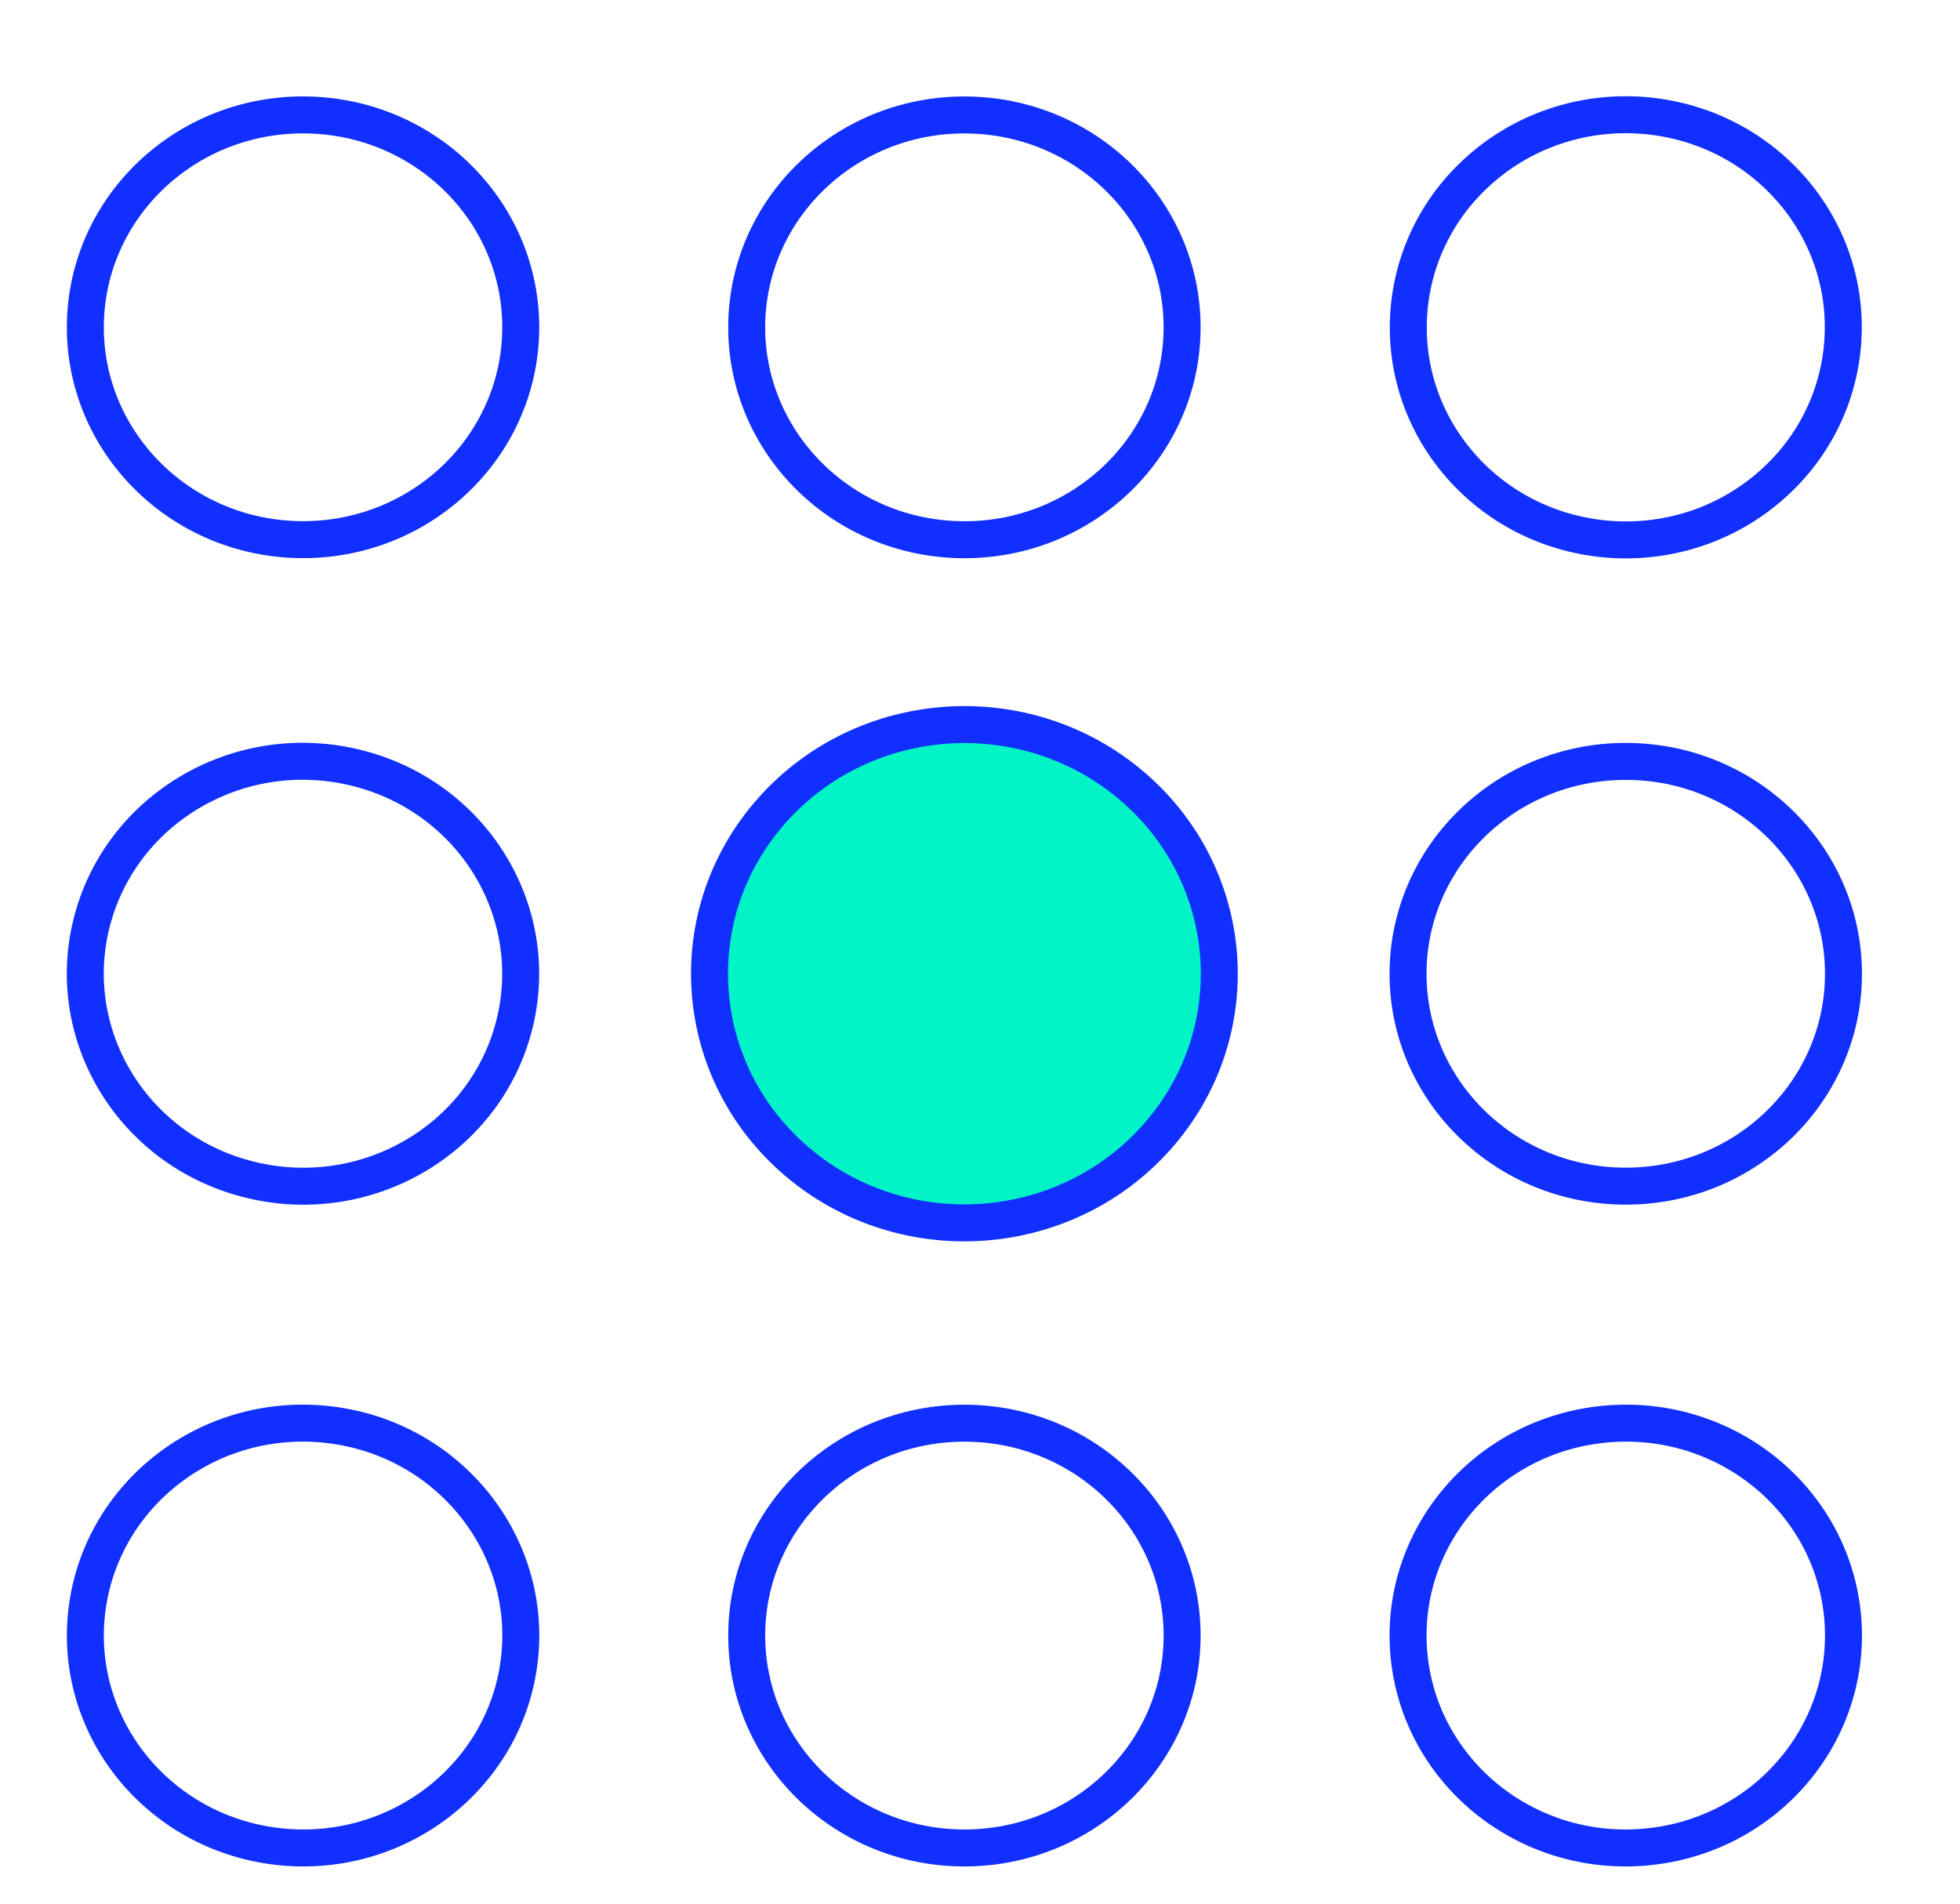
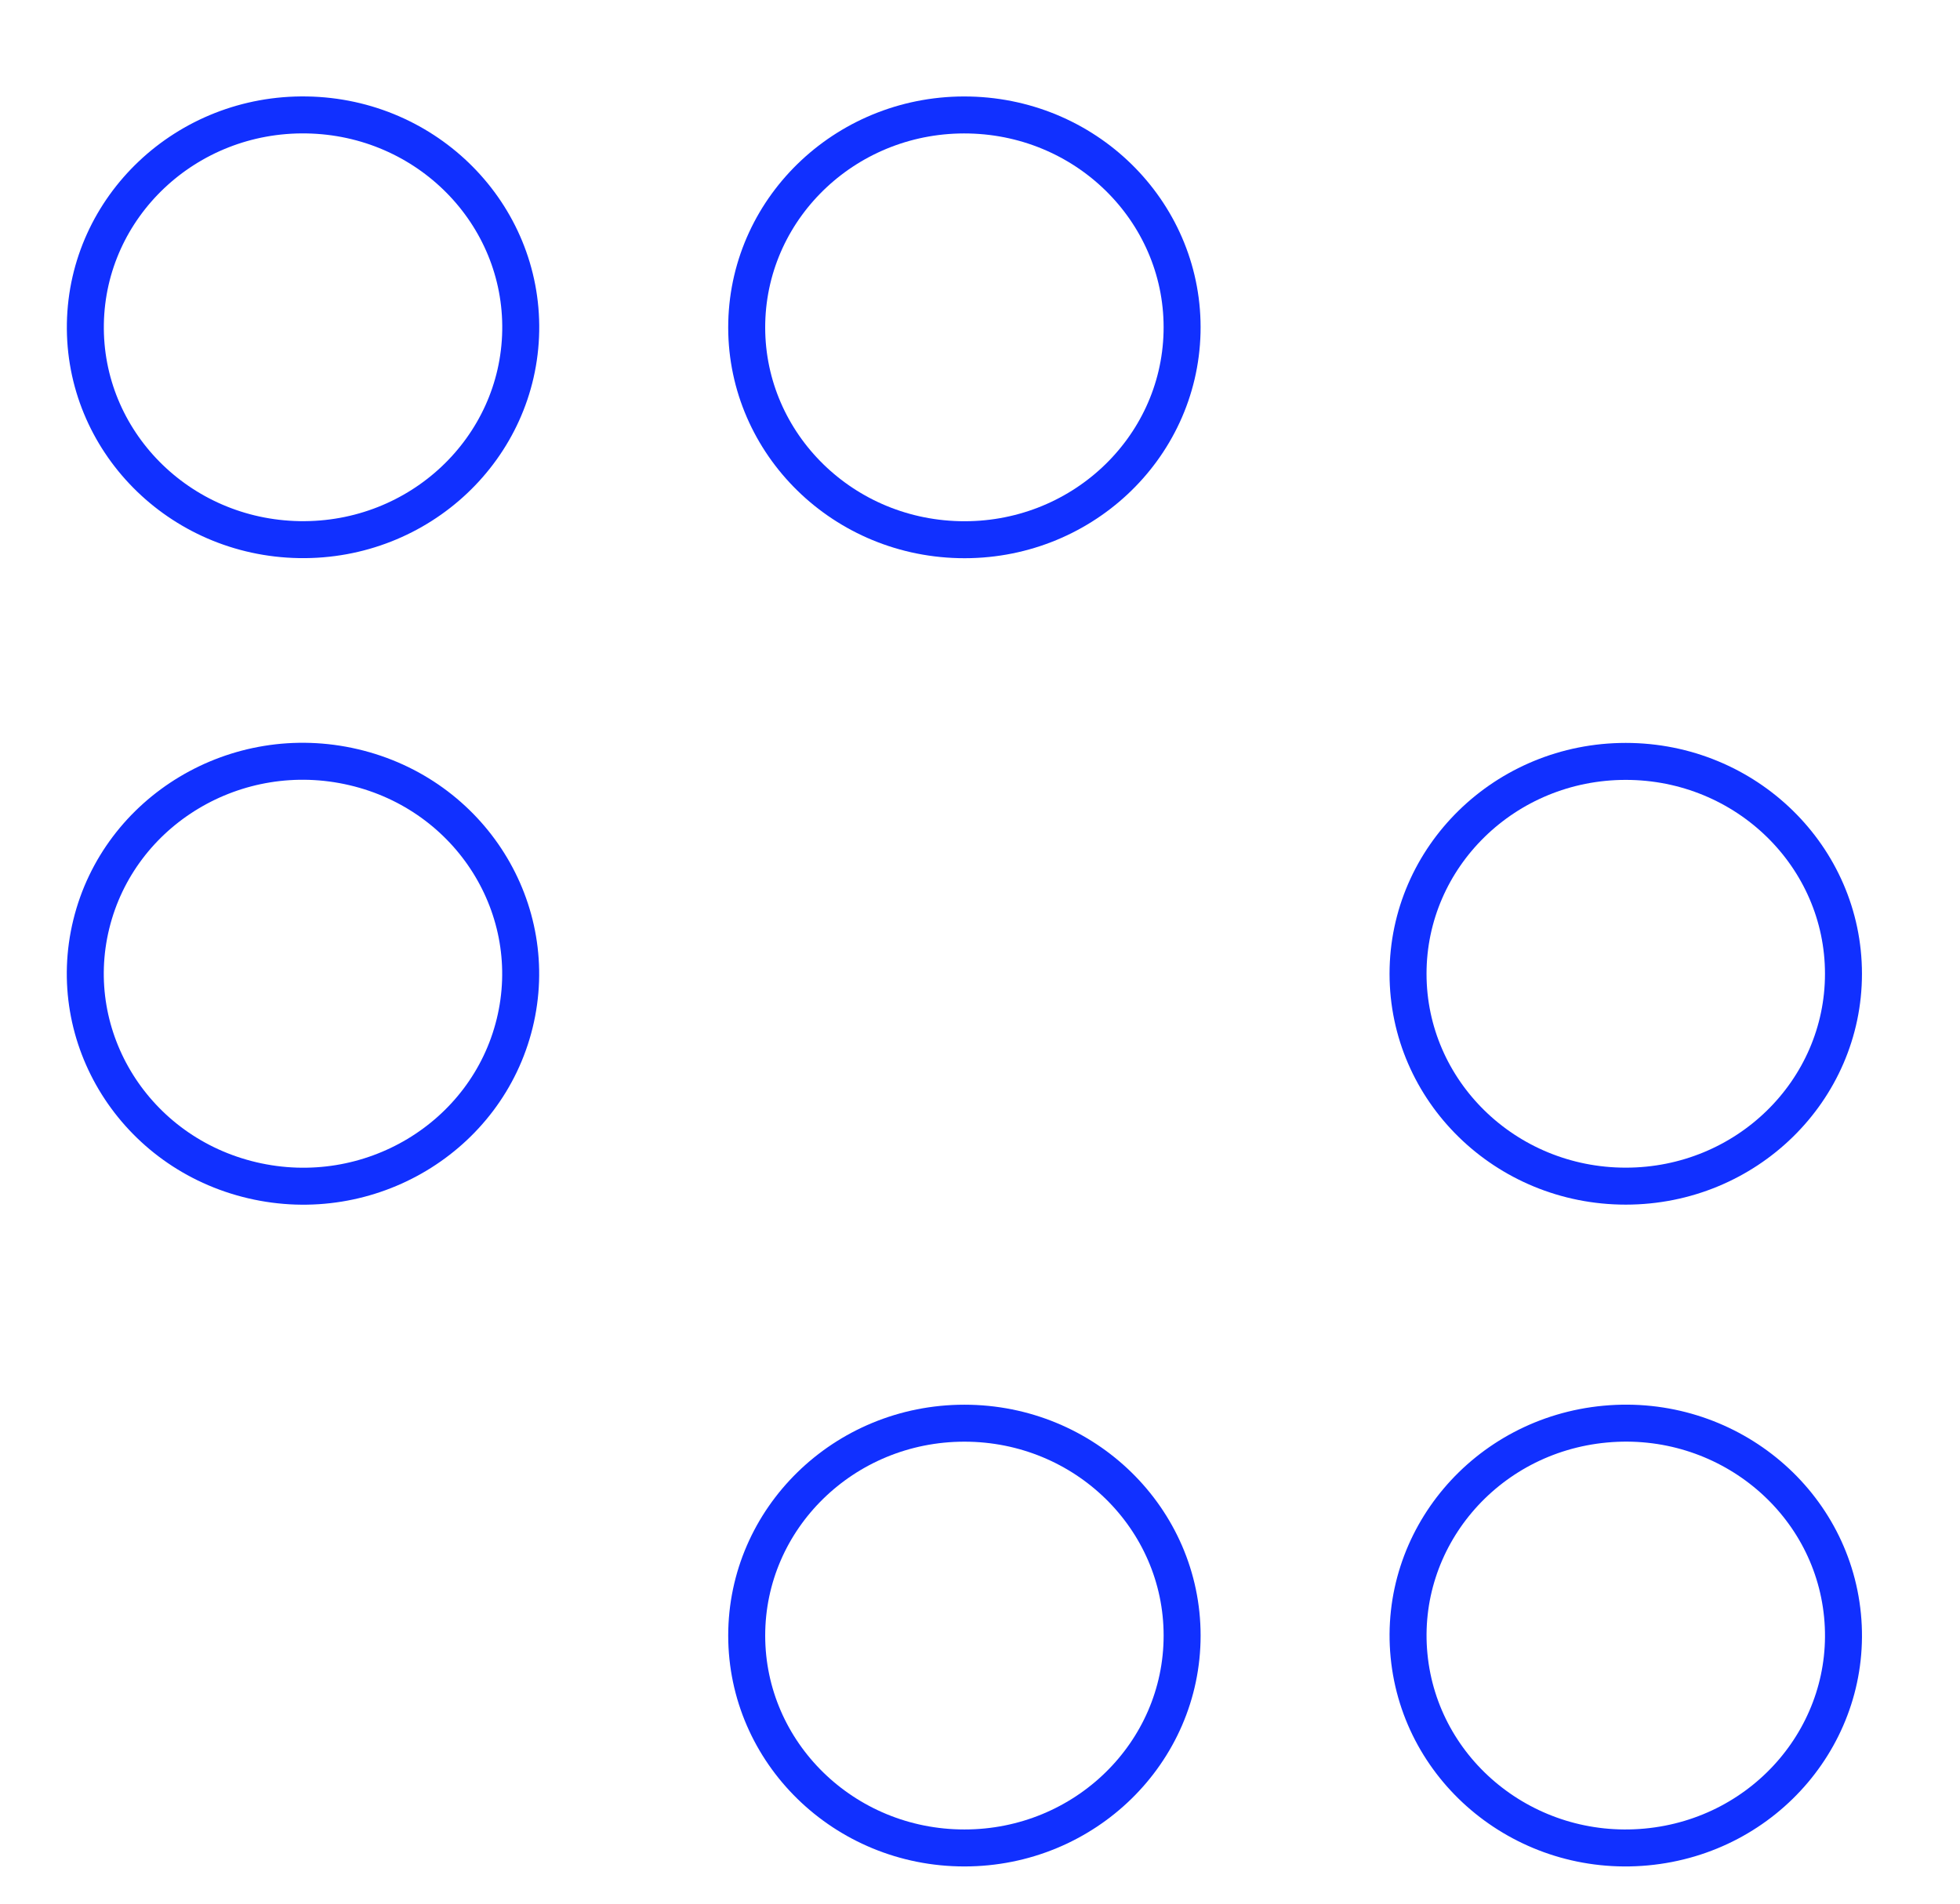
<svg xmlns="http://www.w3.org/2000/svg" width="106" height="103" viewBox="0 0 106 103" fill="none">
  <path d="M28.161 17.898C28.271 11.576 23.112 6.326 16.59 6.217C10.067 6.108 4.727 11.184 4.617 17.506C4.506 23.829 9.666 29.08 16.189 29.189C22.712 29.297 28.051 24.221 28.161 17.898Z" stroke="#1130FF" stroke-width="2" />
  <path d="M40.386 17.431C40.232 23.753 45.354 29.039 51.876 29.191C58.398 29.343 63.772 24.303 63.927 17.981C64.081 11.66 58.959 6.374 52.437 6.221C45.915 6.069 40.541 11.11 40.386 17.431Z" stroke="#1130FF" stroke-width="2" />
-   <path d="M95.59 26.425C100.521 22.283 101.079 15.023 96.848 10.209C92.617 5.396 85.191 4.843 80.26 8.985C75.33 13.127 74.771 20.387 79.002 25.2C83.233 30.014 90.66 30.567 95.59 26.425Z" stroke="#1130FF" stroke-width="2" />
  <path d="M87.923 64.16C94.447 64.16 99.698 58.996 99.698 52.673C99.698 46.35 94.447 41.186 87.923 41.185C81.399 41.185 76.149 46.35 76.149 52.673C76.149 58.996 81.399 64.16 87.923 64.16Z" stroke="#1130FF" stroke-width="2" />
-   <path d="M43.092 62.825C48.825 67.716 57.534 67.14 62.542 61.53C67.55 55.919 66.954 47.407 61.221 42.516C55.487 37.624 46.779 38.2 41.771 43.81C36.763 49.42 37.358 57.933 43.092 62.825Z" fill="#00F4C5" stroke="#1130FF" stroke-width="2" />
  <path d="M4.938 49.988C3.429 56.139 7.305 62.357 13.646 63.843C19.987 65.329 26.325 61.507 27.834 55.355C29.343 49.203 25.468 42.985 19.127 41.499C12.786 40.012 6.447 43.836 4.938 49.988Z" stroke="#1130FF" stroke-width="2" />
-   <path d="M28.111 89.571C28.73 83.277 24.01 77.644 17.517 77.033C11.023 76.422 5.291 81.071 4.671 87.366C4.052 93.661 8.771 99.293 15.265 99.904C21.759 100.515 27.491 95.866 28.111 89.571Z" stroke="#1130FF" stroke-width="2" />
  <path d="M52.157 99.958C58.681 99.958 63.931 94.793 63.931 88.47C63.931 82.147 58.681 76.983 52.157 76.982C45.633 76.982 40.383 82.147 40.383 88.47C40.383 94.793 45.633 99.958 52.157 99.958Z" stroke="#1130FF" stroke-width="2" />
  <path d="M76.203 89.555C76.814 95.851 82.539 100.508 89.034 99.906C95.528 99.304 100.257 93.677 99.646 87.381C99.035 81.086 93.309 76.43 86.814 77.032C80.32 77.634 75.592 83.26 76.203 89.555Z" stroke="#1130FF" stroke-width="2" />
</svg>